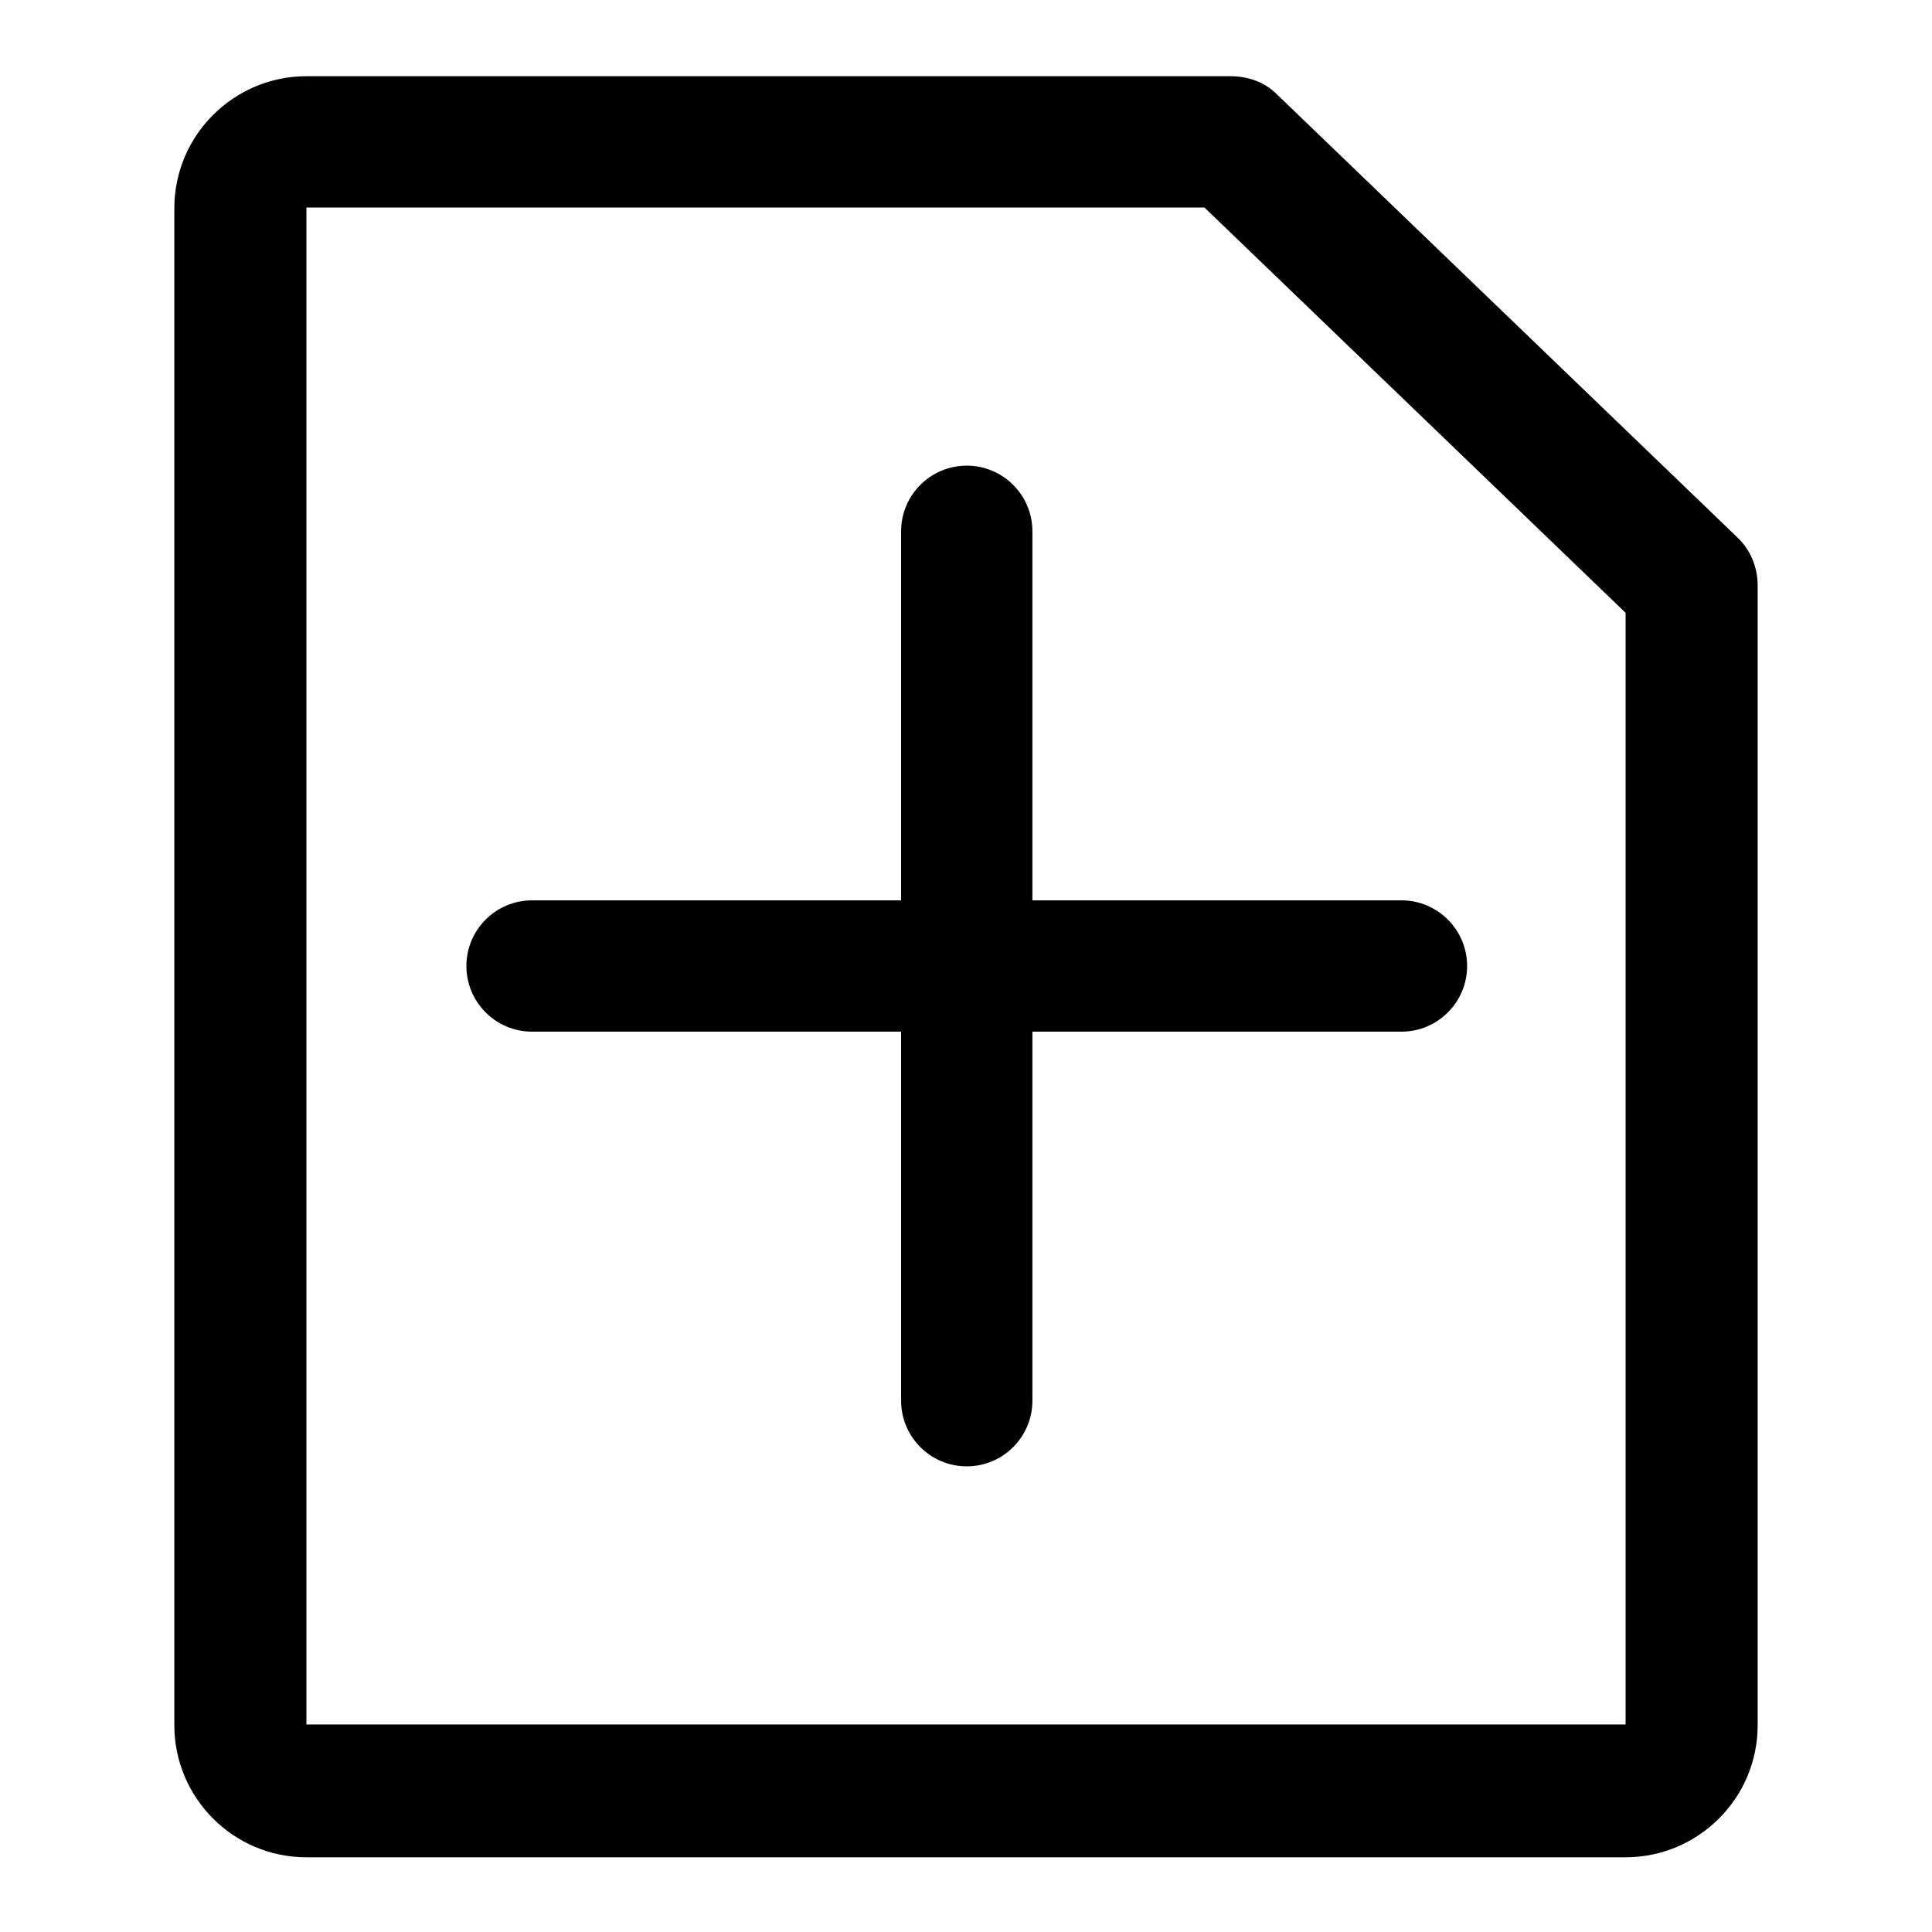
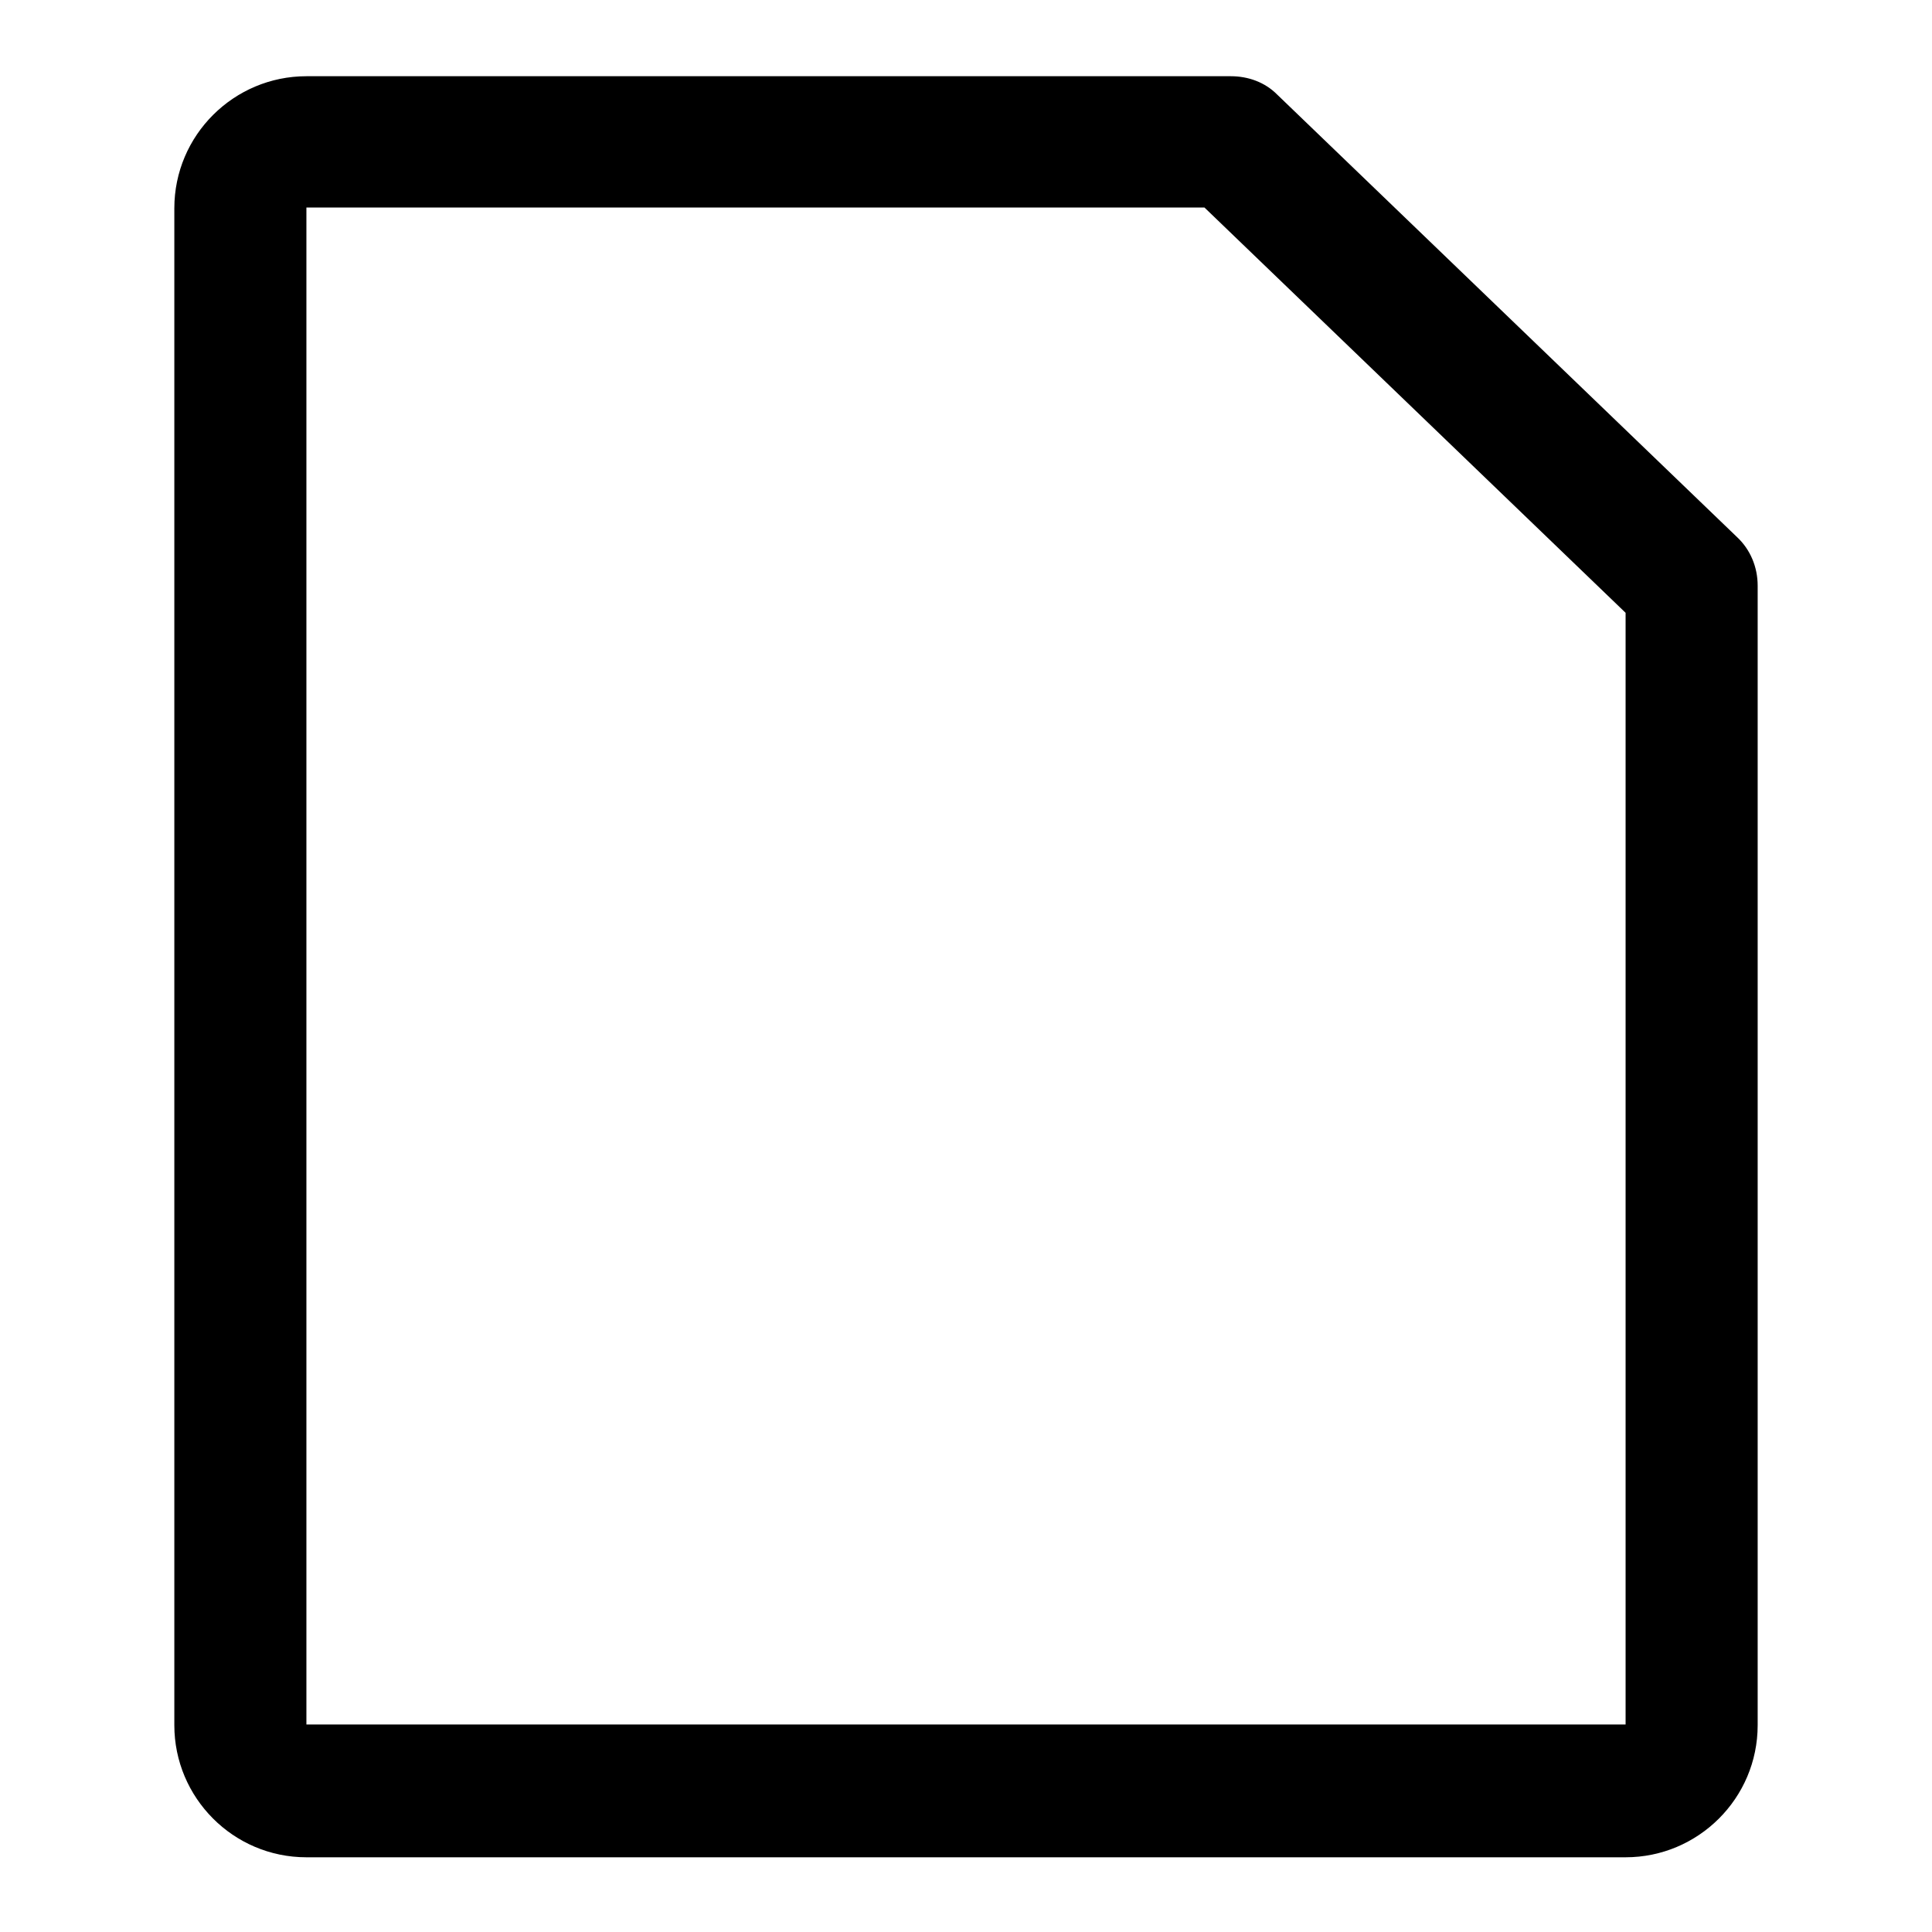
<svg xmlns="http://www.w3.org/2000/svg" version="1.1" x="0px" y="0px" viewBox="0 0 256 256" enable-background="new 0 0 256 256" xml:space="preserve">
  <g>
    <path fill="#000000" d="M230.2,71.2l-61-58.7c-1.6-1.6-3.8-2.4-6.1-2.4H40.6c-9.6,0-17.5,7.8-17.5,17.5v201 c0,9.6,7.8,17.5,17.5,17.5h174.8c9.6,0,17.5-7.8,17.5-17.5v-151C232.9,75.1,231.9,72.8,230.2,71.2L230.2,71.2z M215.4,228.5H40.6 v-201h119l55.8,53.7V228.5z" />
-     <path fill="#000000" d="M136.8,70.4c0-4.8-3.9-8.7-8.7-8.7c-4.8,0-8.7,3.9-8.7,8.7v48.9H70.5c-4.8,0-8.7,3.9-8.7,8.7 c0,4.8,3.9,8.7,8.7,8.7h48.9v48.9c0,4.8,3.9,8.7,8.7,8.7c4.8,0,8.7-3.9,8.7-8.7l0,0v-48.9h48.9c4.8,0,8.7-3.9,8.7-8.7 c0-4.8-3.9-8.7-8.7-8.7h-48.9L136.8,70.4L136.8,70.4z" />
  </g>
</svg>